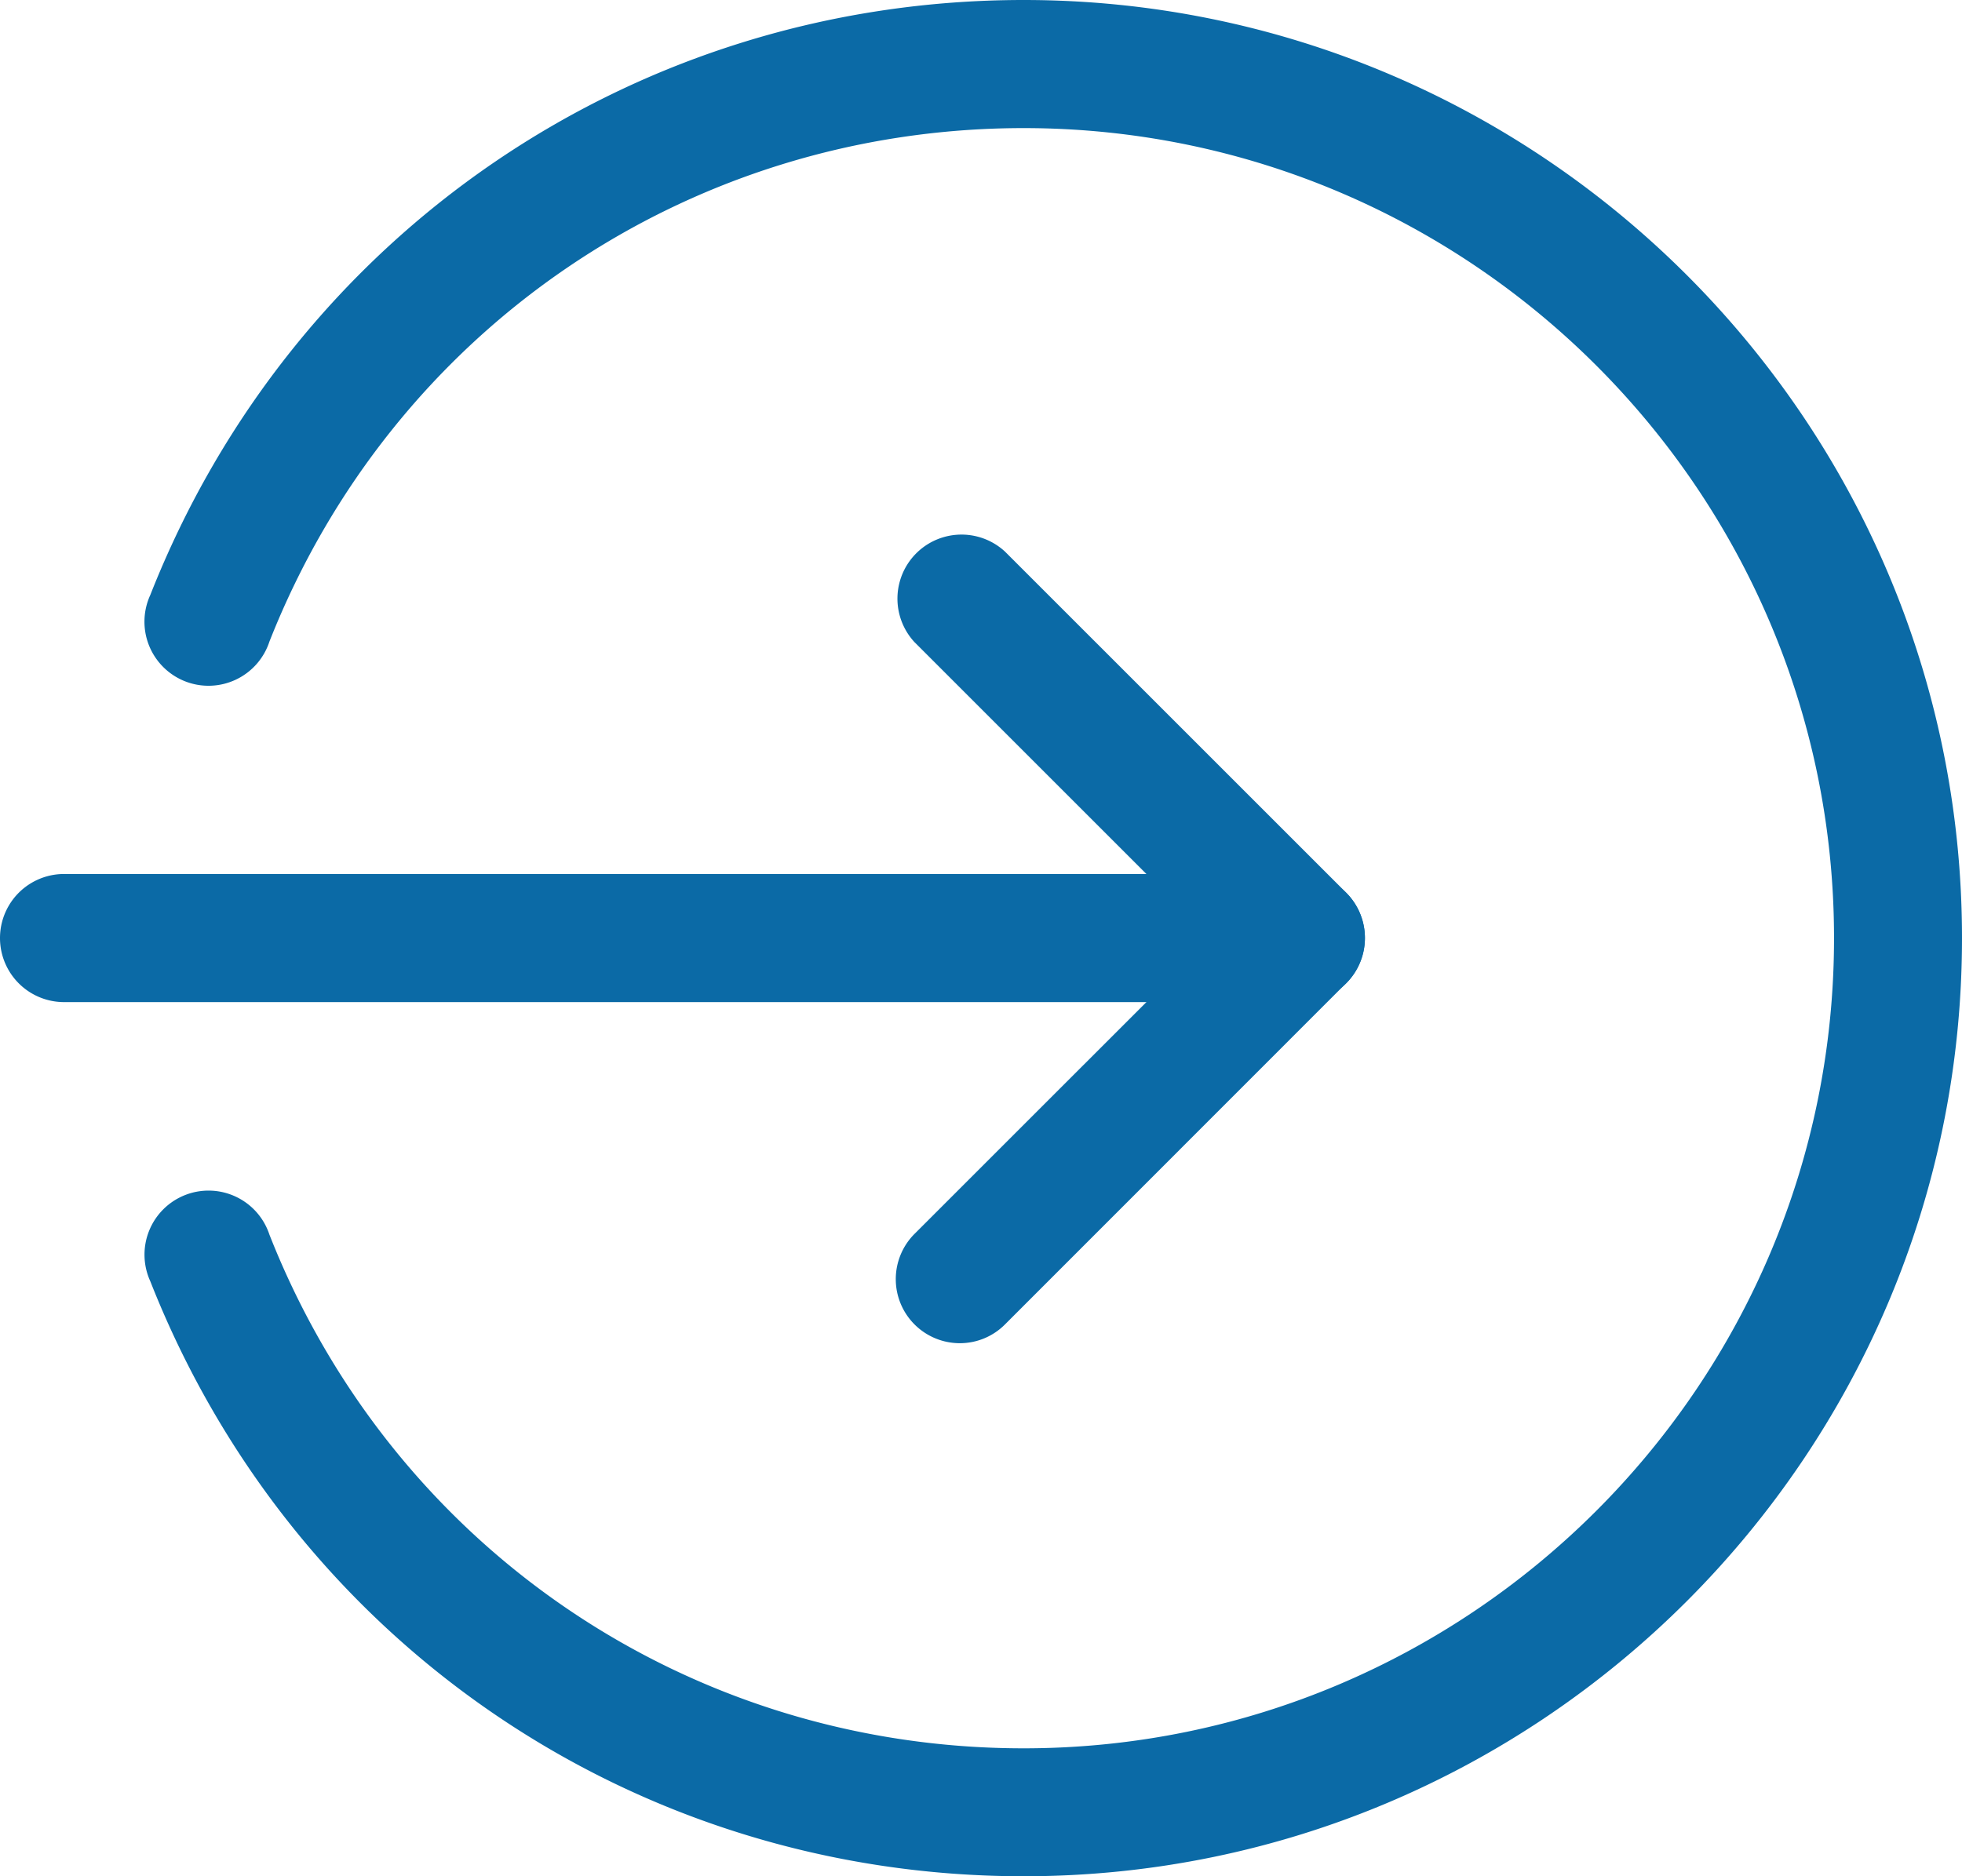
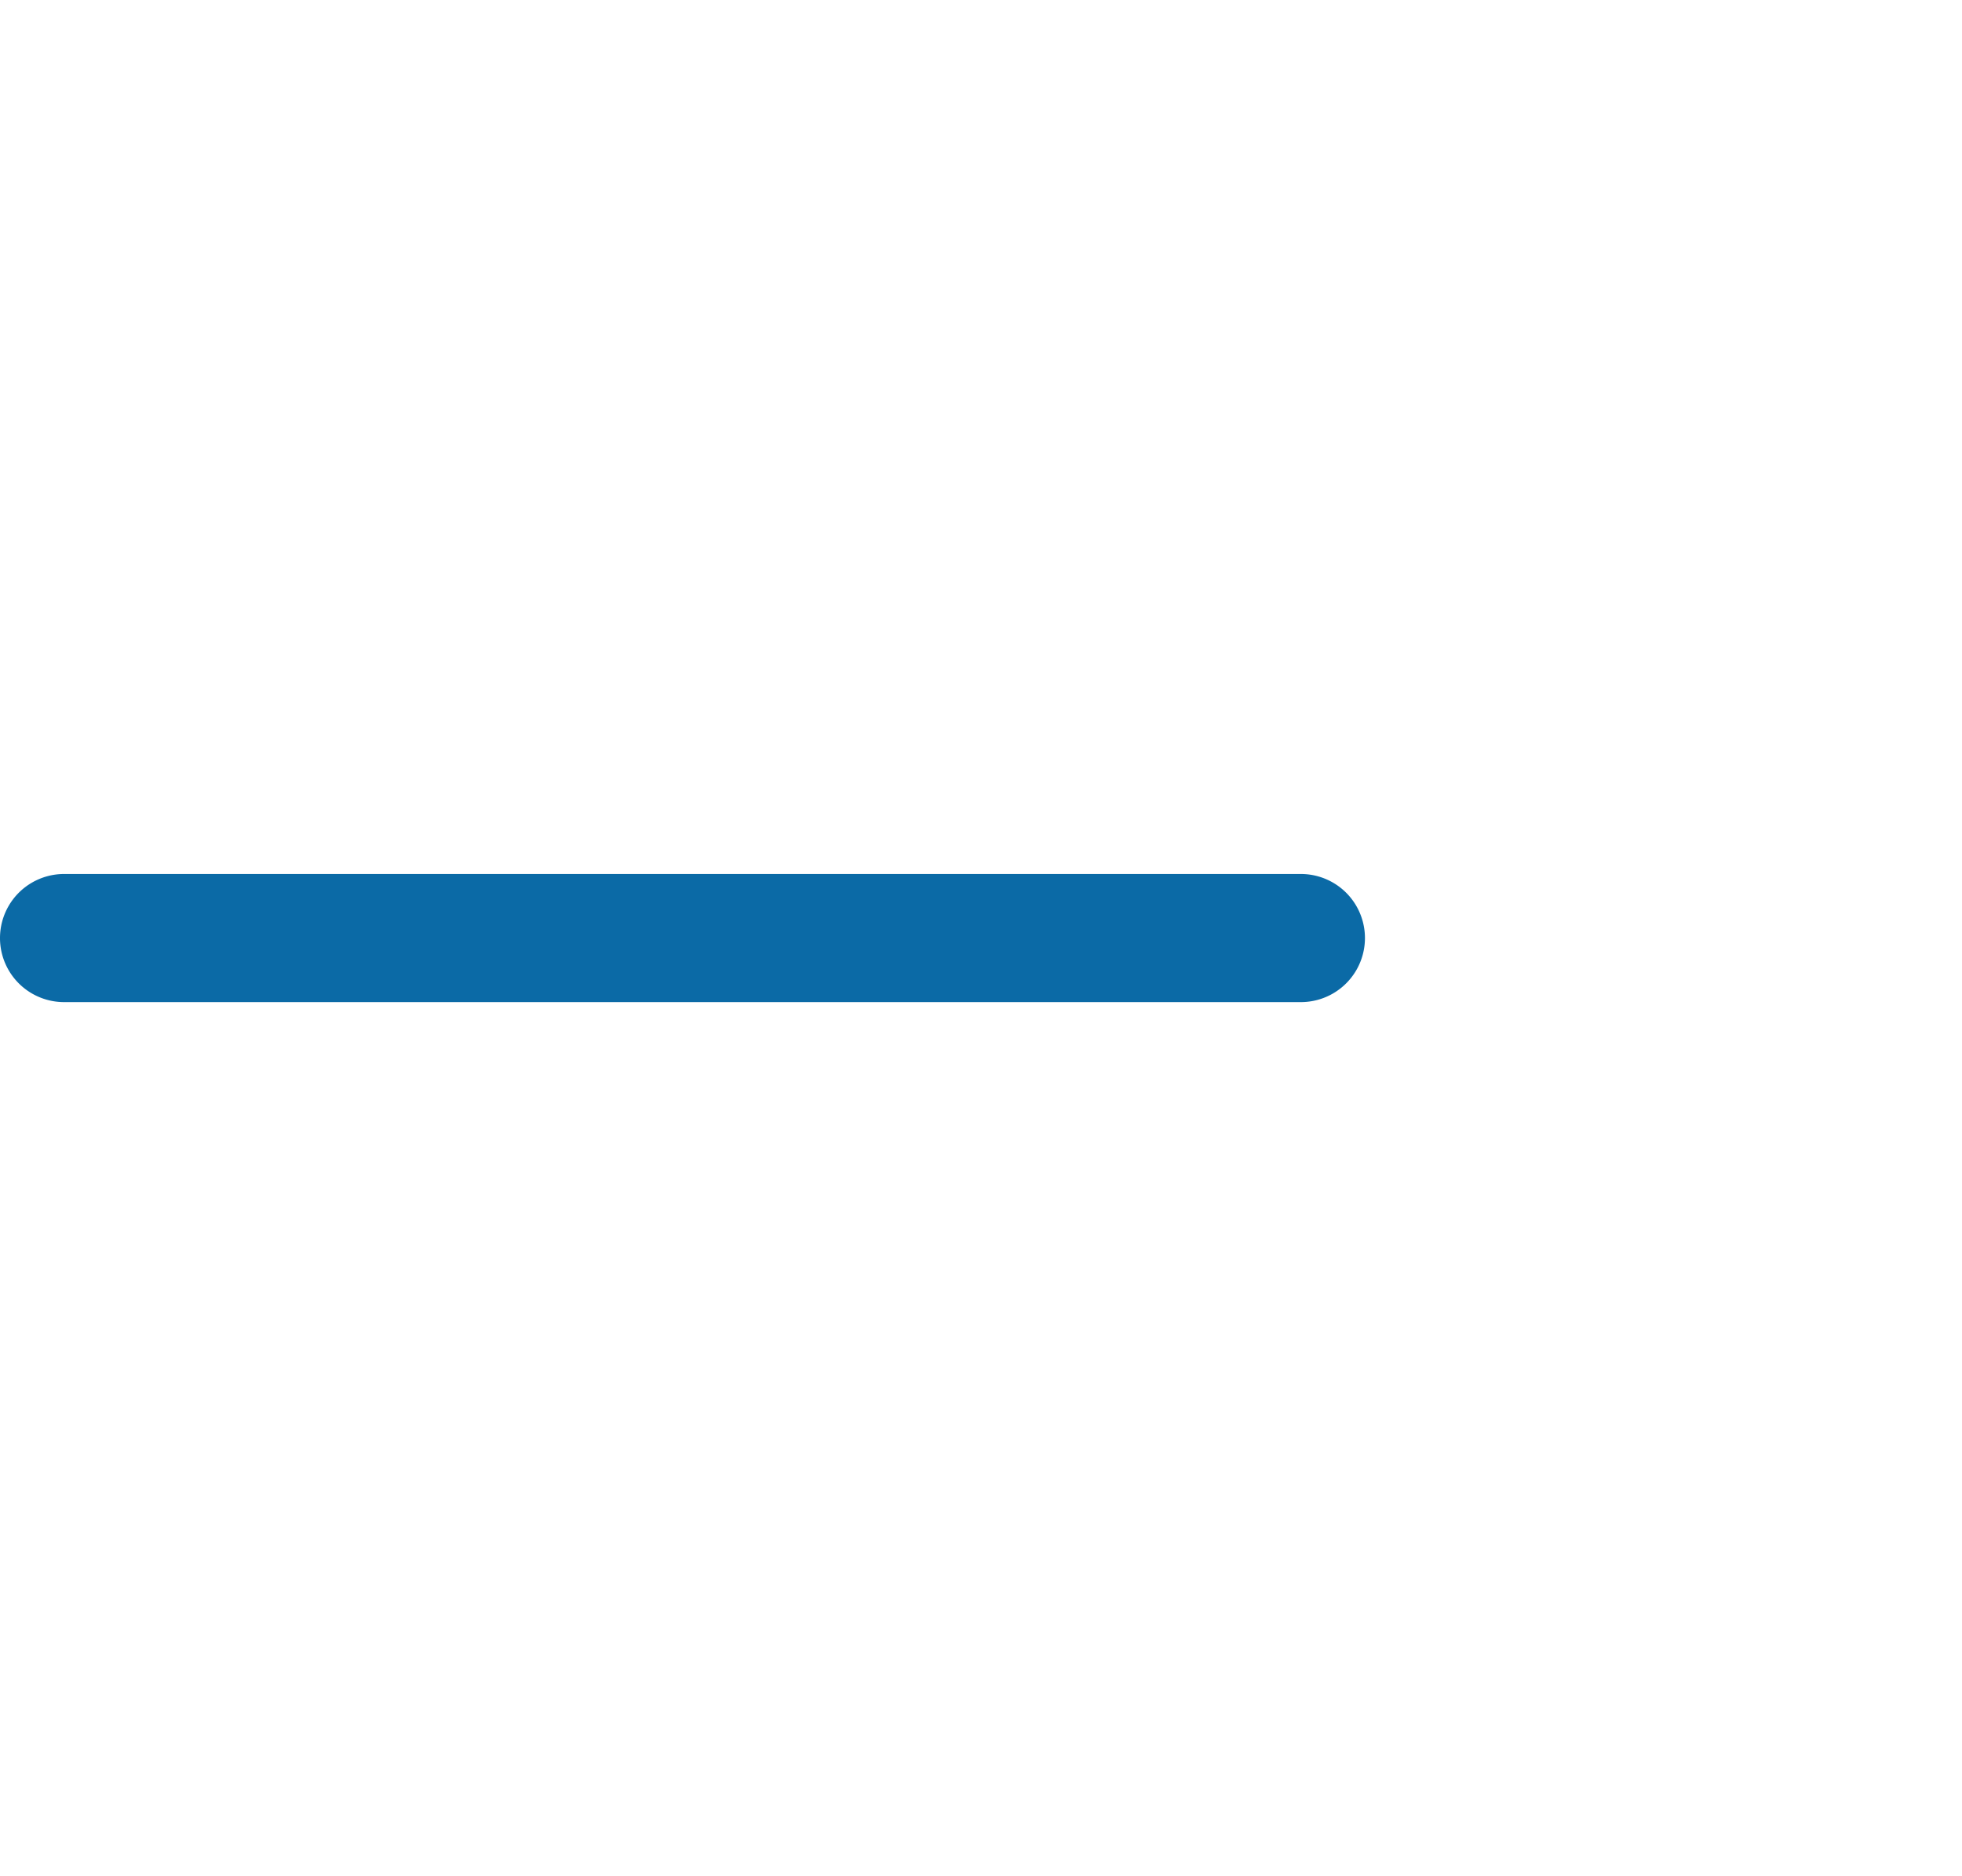
<svg xmlns="http://www.w3.org/2000/svg" viewBox="0 0 490 468.7">
  <defs>
    <style>.cls-1{fill:#0b6aa6;}</style>
  </defs>
  <g id="Слой_2" data-name="Слой 2">
    <g id="Слой_1-2" data-name="Слой 1">
      <path class="cls-1" d="M324.89,250.33H16a16,16,0,1,1,0-32H324.89a16,16,0,1,1,0,32Z" />
-       <path class="cls-1" d="M239.67,335.54a16,16,0,0,1-11.29-27.29l73.93-73.92L228.38,160.4A16,16,0,0,1,251,137.8L336.2,223a16,16,0,0,1,0,22.6L251,330.84A15.89,15.89,0,0,1,239.67,335.54Z" />
-       <path class="cls-1" d="M255.65,468.7c-97,0-182.55-58.33-218.11-148.62A16,16,0,1,1,67.28,308.4c30.7,78,104.65,128.34,188.37,128.34,111.59,0,202.39-90.8,202.39-202.39S367.24,32,255.65,32C171.93,32,98,82.34,67.28,160.29a16,16,0,1,1-29.74-11.67C73.1,58.33,158.69,0,255.65,0,384.86,0,490,105.14,490,234.35S384.86,468.7,255.65,468.7Z" />
    </g>
  </g>
</svg>